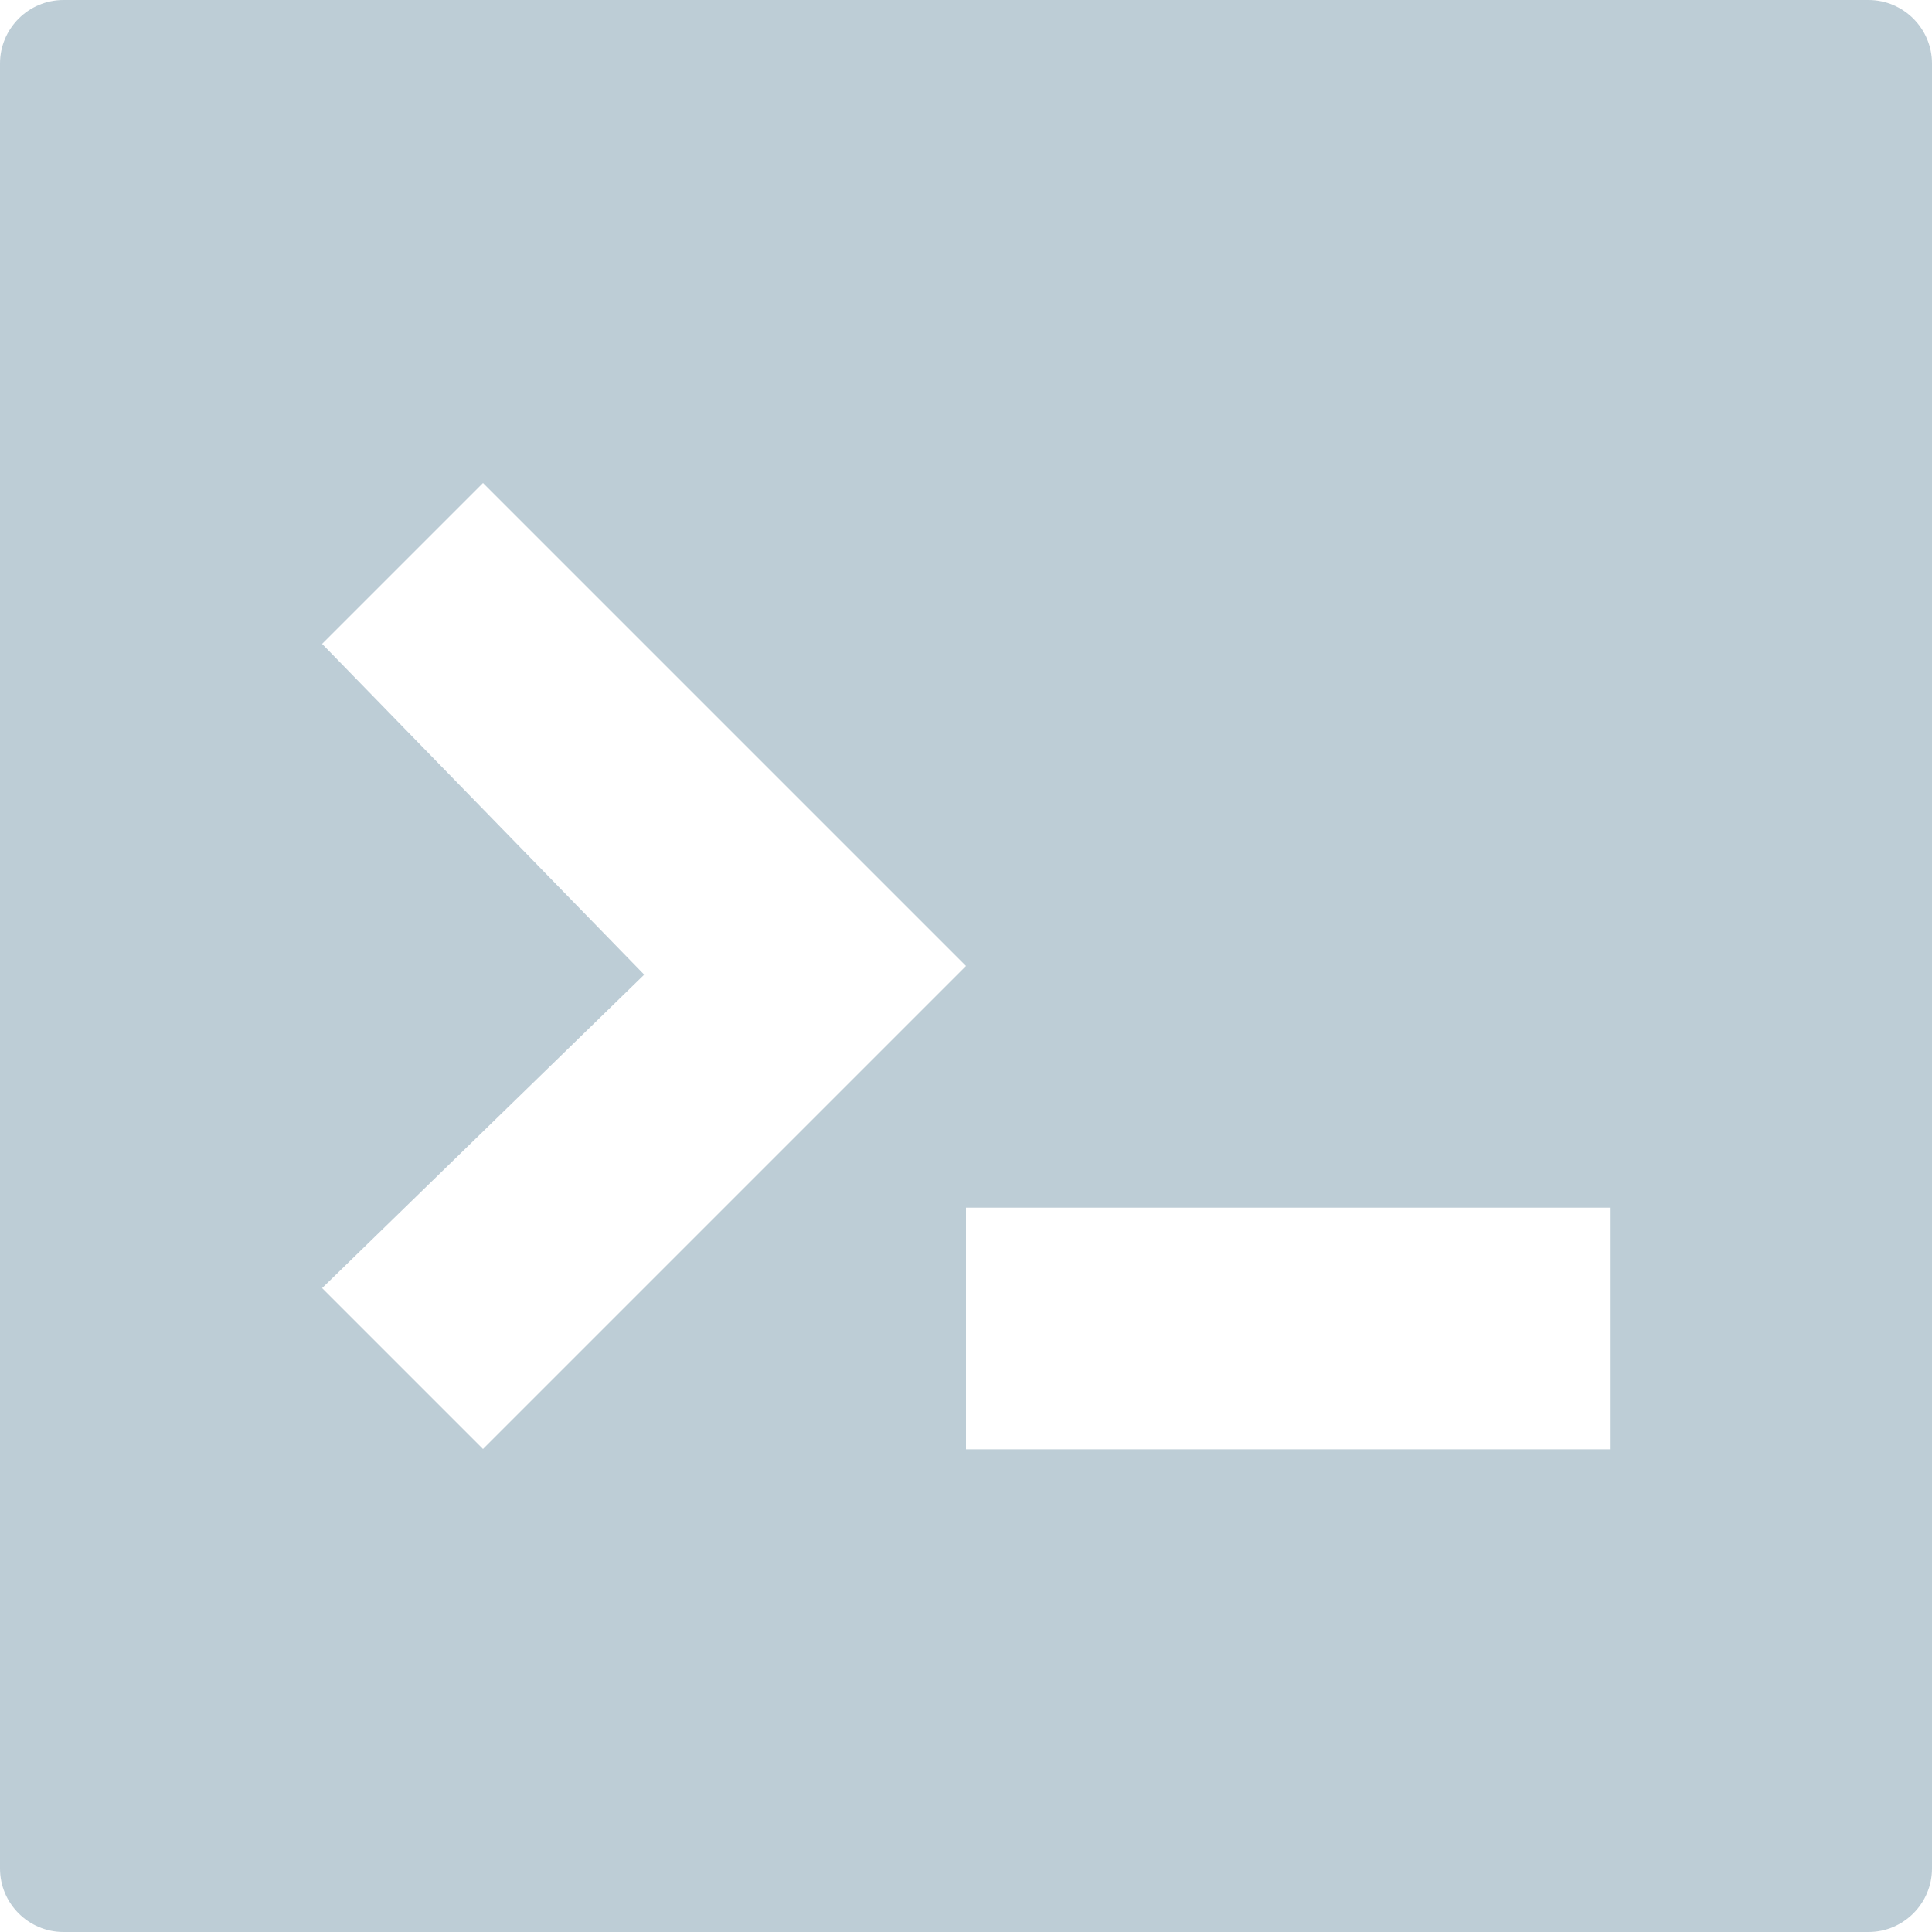
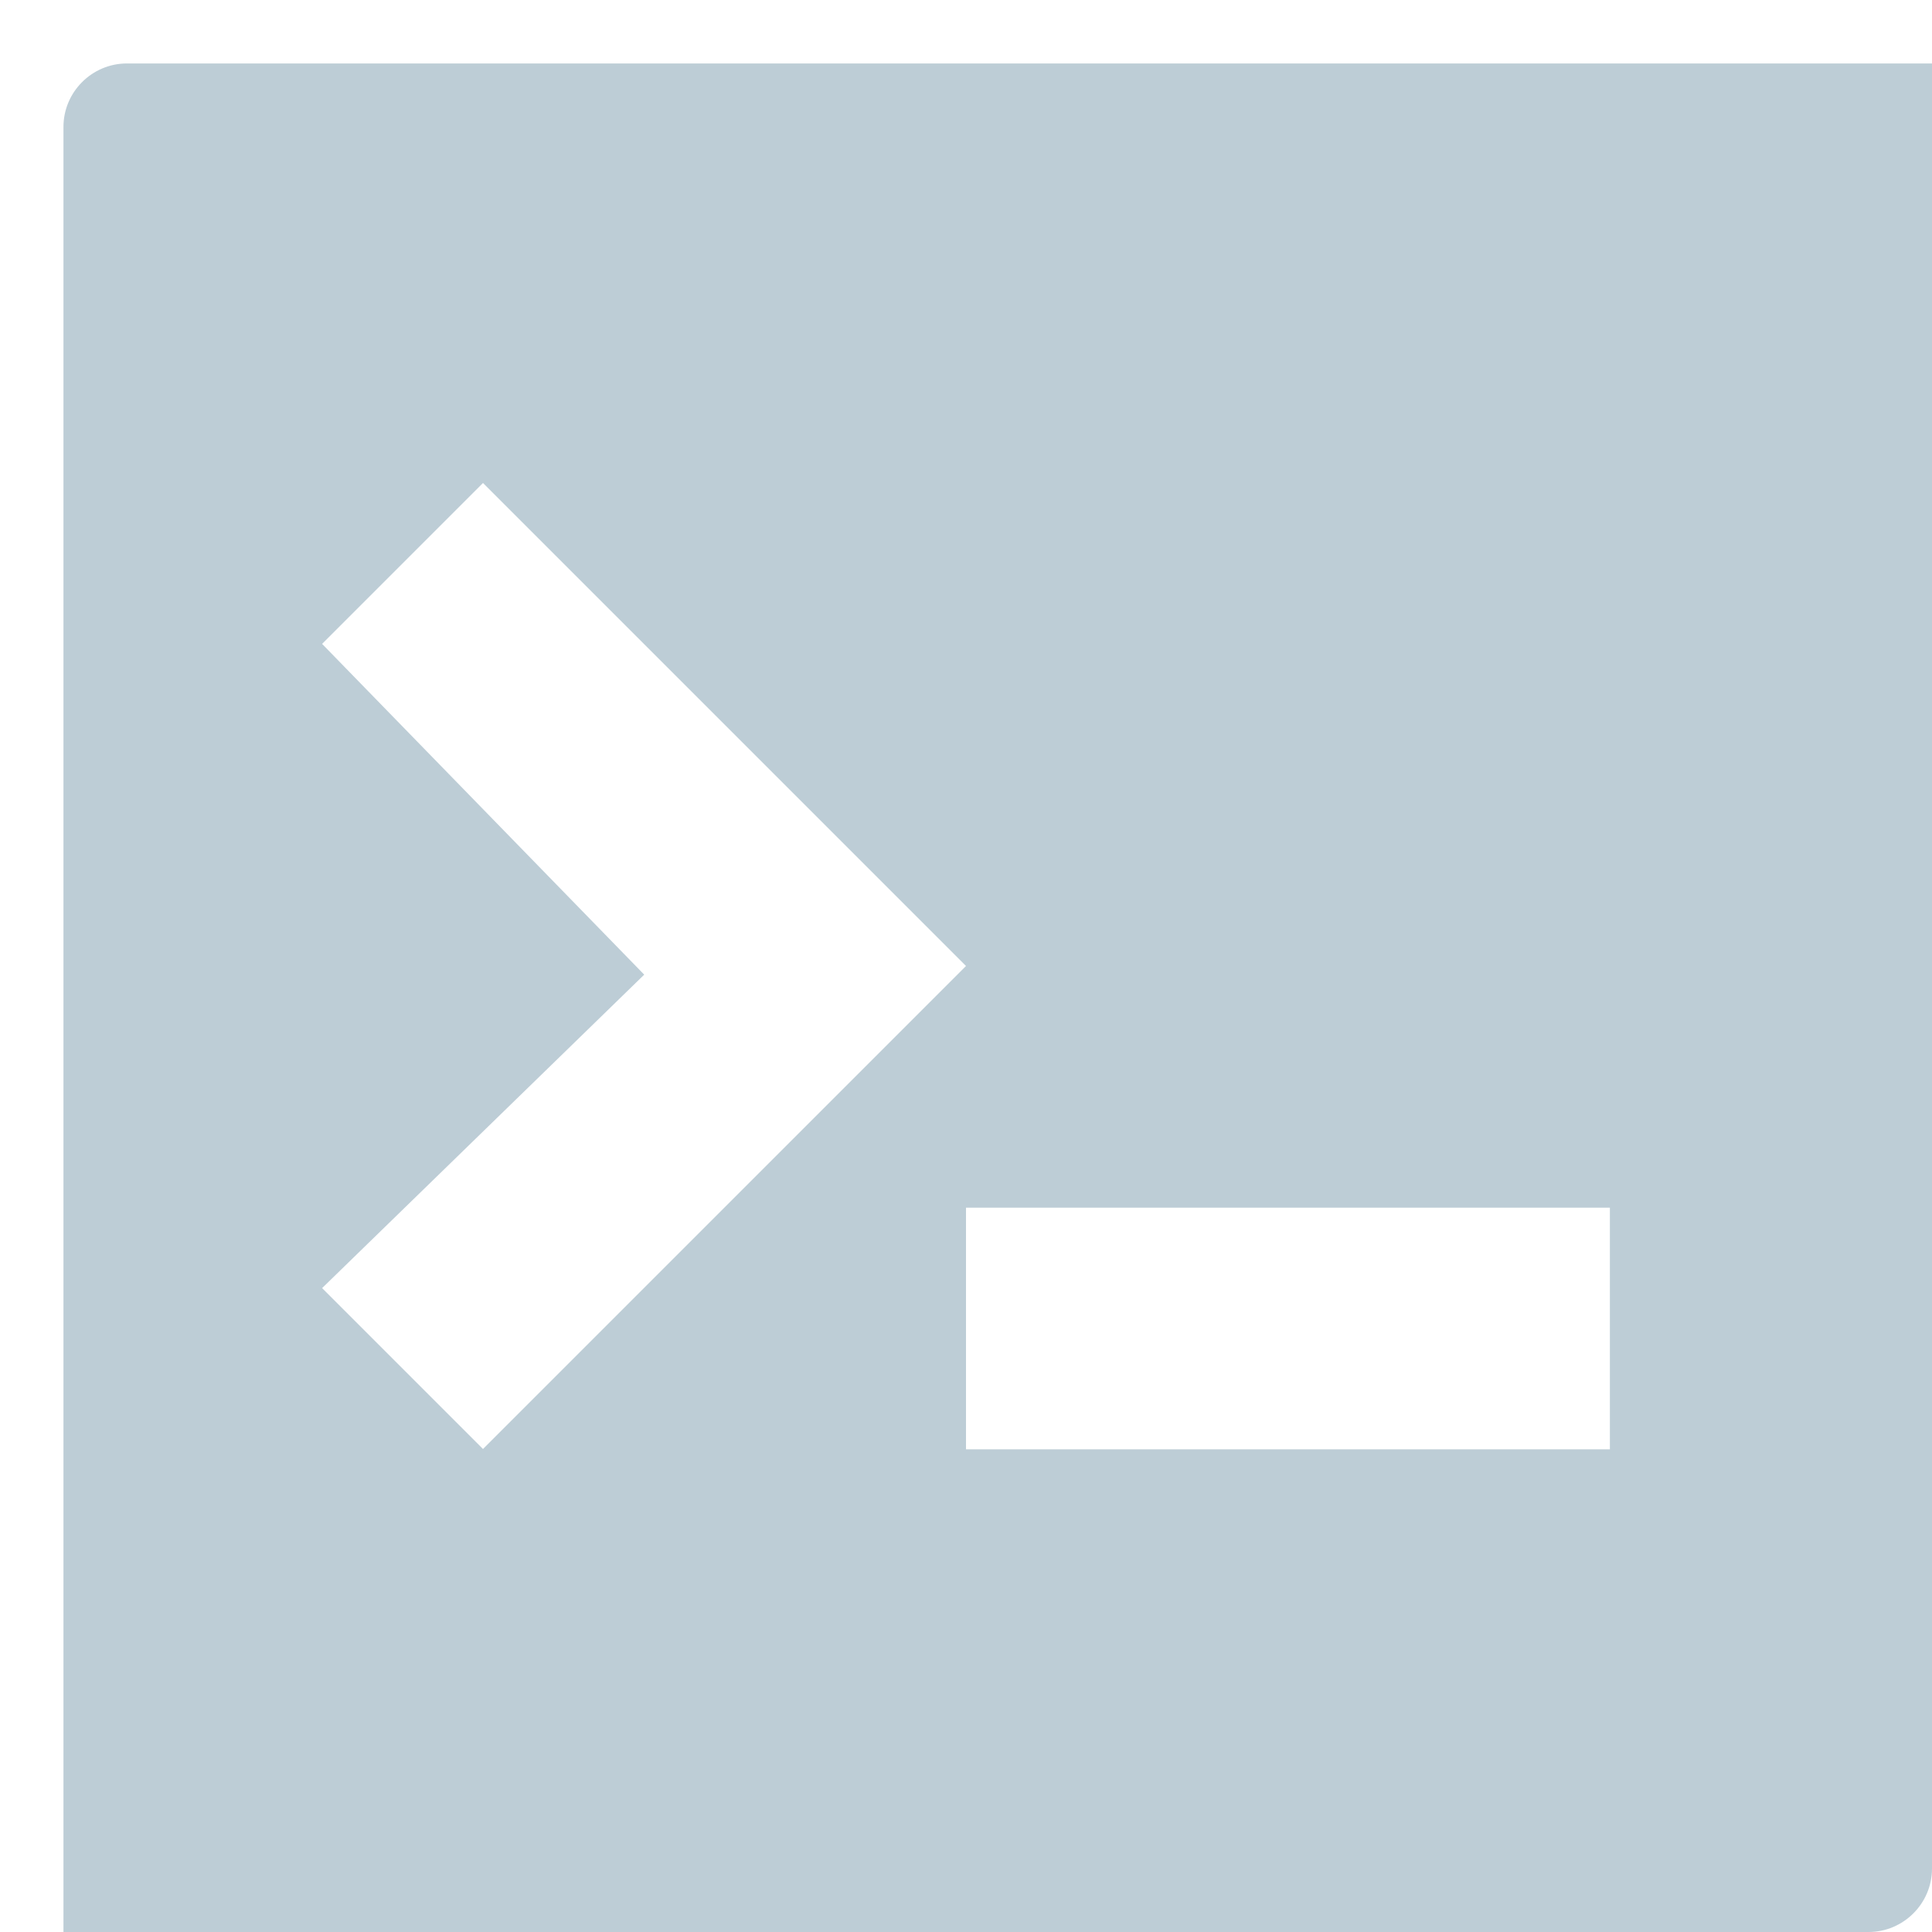
<svg xmlns="http://www.w3.org/2000/svg" xml:space="preserve" width="24mm" height="24mm" version="1.1" style="shape-rendering:geometricPrecision; text-rendering:geometricPrecision; image-rendering:optimizeQuality; fill-rule:evenodd; clip-rule:evenodd" viewBox="0 0 60.28 60.28">
  <defs>
    <style type="text/css">
   
    .fil0 {fill:#BDCDD6}
   
  </style>
  </defs>
  <g id="Layer_x0020_1">
-     <path class="fil0" d="M60.28 58.3c0,1.09 -0.89,1.98 -1.98,1.98l-56.32 0c-1.09,0 -1.98,-0.89 -1.98,-1.98l0 -56.32c0,-1.09 0.89,-1.98 1.98,-1.98l56.32 0c1.09,0 1.98,0.89 1.98,1.98l0 56.32zm-45.21 -43.23l15.07 15.07 -15.07 15.07 -5.02 -5.02 10.05 -9.78 -10.05 -10.32 5.02 -5.02zm15.07 22.61l20.09 0 0 7.54 -20.09 0 0 -7.54z" />
+     <path class="fil0" d="M60.28 58.3c0,1.09 -0.89,1.98 -1.98,1.98l-56.32 0l0 -56.32c0,-1.09 0.89,-1.98 1.98,-1.98l56.32 0c1.09,0 1.98,0.89 1.98,1.98l0 56.32zm-45.21 -43.23l15.07 15.07 -15.07 15.07 -5.02 -5.02 10.05 -9.78 -10.05 -10.32 5.02 -5.02zm15.07 22.61l20.09 0 0 7.54 -20.09 0 0 -7.54z" />
  </g>
</svg>